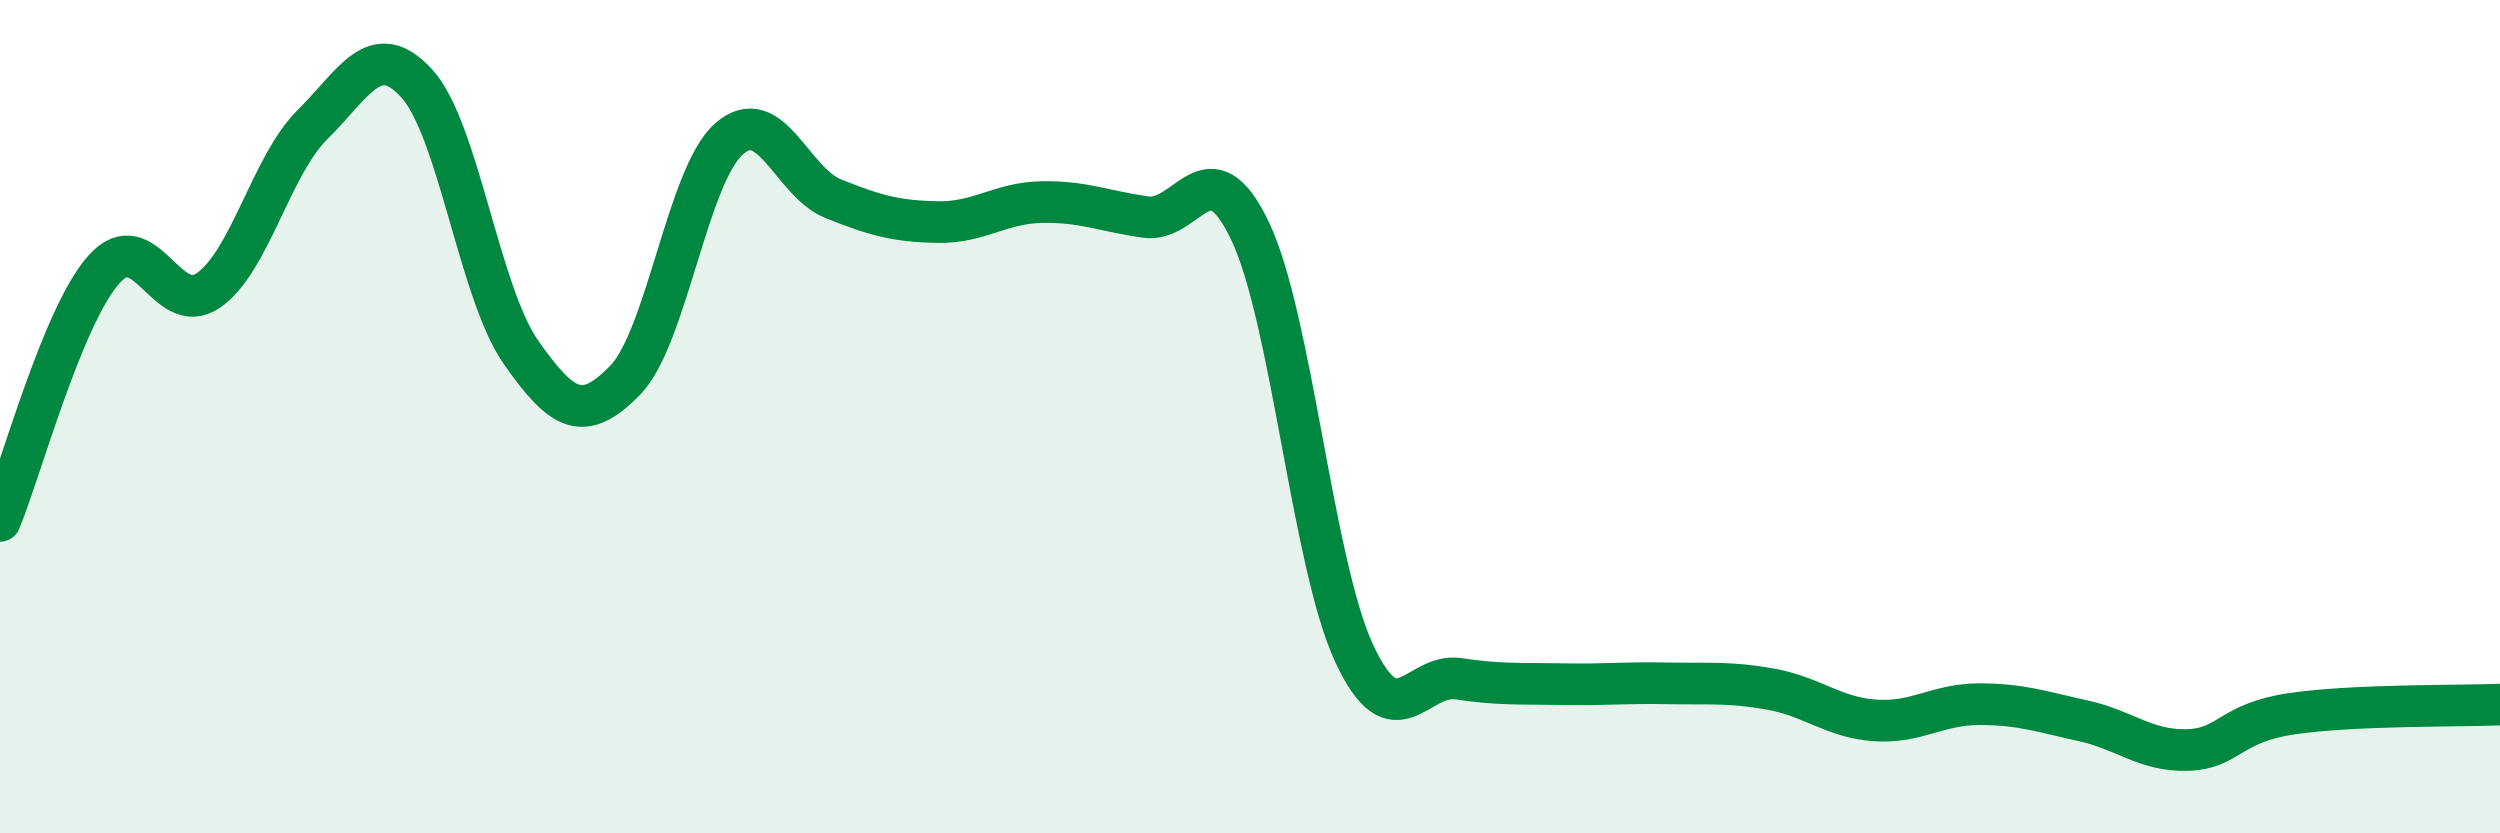
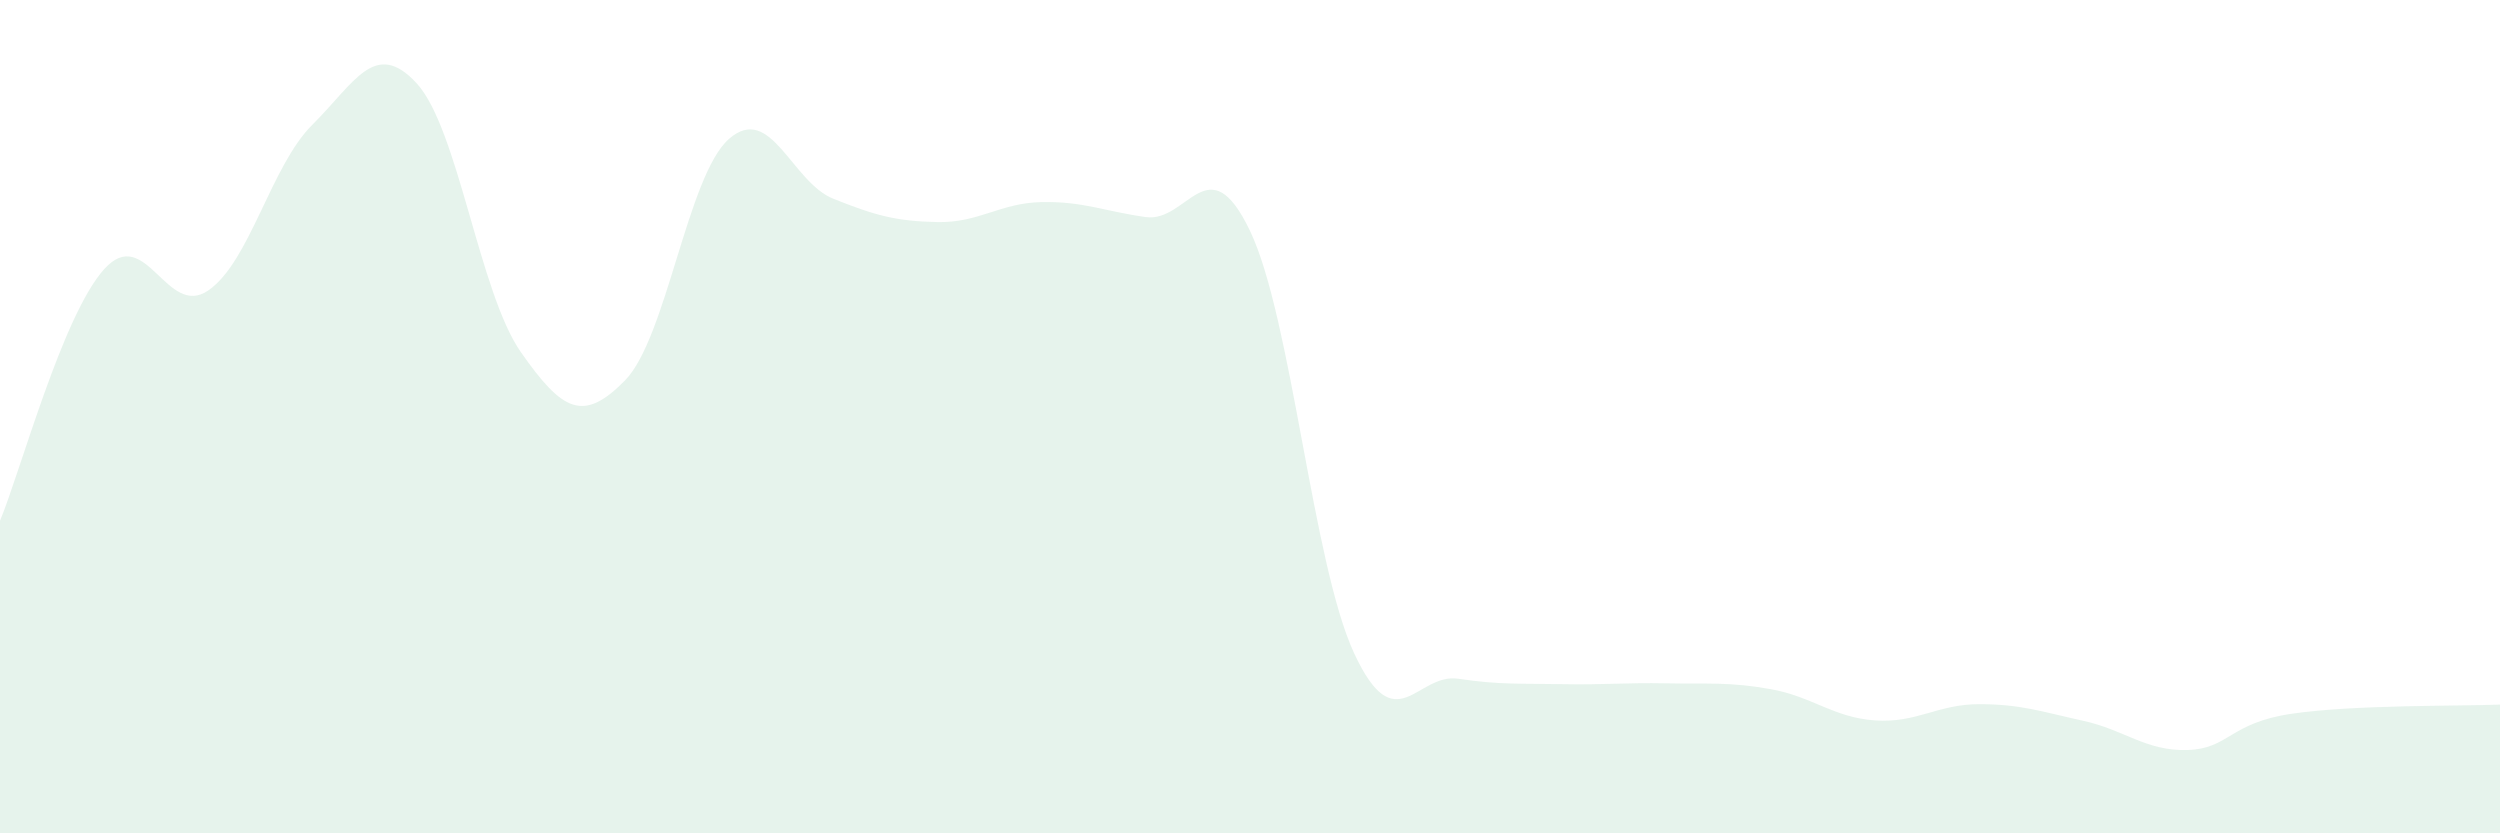
<svg xmlns="http://www.w3.org/2000/svg" width="60" height="20" viewBox="0 0 60 20">
  <path d="M 0,12.5 C 0.5,11.29 1.5,7.57 2.5,6.46 C 3.5,5.35 4,7.66 5,6.97 C 6,6.28 6.5,3.98 7.5,2.99 C 8.5,2 9,0.91 10,2 C 11,3.09 11.5,7.02 12.5,8.45 C 13.5,9.88 14,10.15 15,9.13 C 16,8.11 16.5,4.2 17.5,3.33 C 18.5,2.46 19,4.37 20,4.77 C 21,5.17 21.5,5.31 22.5,5.33 C 23.5,5.35 24,4.87 25,4.85 C 26,4.83 26.5,5.07 27.5,5.21 C 28.5,5.35 29,3.45 30,5.54 C 31,7.63 31.5,13.53 32.5,15.68 C 33.5,17.83 34,16.14 35,16.29 C 36,16.44 36.5,16.4 37.5,16.42 C 38.5,16.44 39,16.38 40,16.4 C 41,16.42 41.5,16.36 42.5,16.54 C 43.5,16.72 44,17.22 45,17.29 C 46,17.36 46.5,16.9 47.5,16.9 C 48.5,16.9 49,17.08 50,17.3 C 51,17.52 51.5,18.03 52.5,18 C 53.5,17.97 53.5,17.35 55,17.13 C 56.5,16.91 59,16.95 60,16.91L60 20L0 20Z" fill="#008740" opacity="0.1" stroke-linecap="round" stroke-linejoin="round" />
-   <path d="M 0,12.5 C 0.5,11.29 1.5,7.57 2.5,6.46 C 3.5,5.35 4,7.66 5,6.97 C 6,6.28 6.5,3.98 7.5,2.99 C 8.5,2 9,0.91 10,2 C 11,3.09 11.5,7.02 12.5,8.45 C 13.5,9.88 14,10.15 15,9.13 C 16,8.11 16.5,4.2 17.5,3.33 C 18.5,2.46 19,4.37 20,4.77 C 21,5.17 21.5,5.31 22.5,5.33 C 23.5,5.35 24,4.87 25,4.85 C 26,4.83 26.5,5.07 27.5,5.21 C 28.5,5.35 29,3.45 30,5.54 C 31,7.63 31.5,13.53 32.5,15.68 C 33.5,17.83 34,16.14 35,16.29 C 36,16.44 36.5,16.4 37.5,16.42 C 38.5,16.44 39,16.38 40,16.4 C 41,16.42 41.5,16.36 42.5,16.54 C 43.5,16.72 44,17.22 45,17.29 C 46,17.36 46.5,16.9 47.5,16.9 C 48.5,16.9 49,17.08 50,17.3 C 51,17.52 51.5,18.03 52.5,18 C 53.5,17.97 53.5,17.35 55,17.13 C 56.5,16.91 59,16.95 60,16.91" stroke="#008740" stroke-width="1" fill="none" stroke-linecap="round" stroke-linejoin="round" />
</svg>